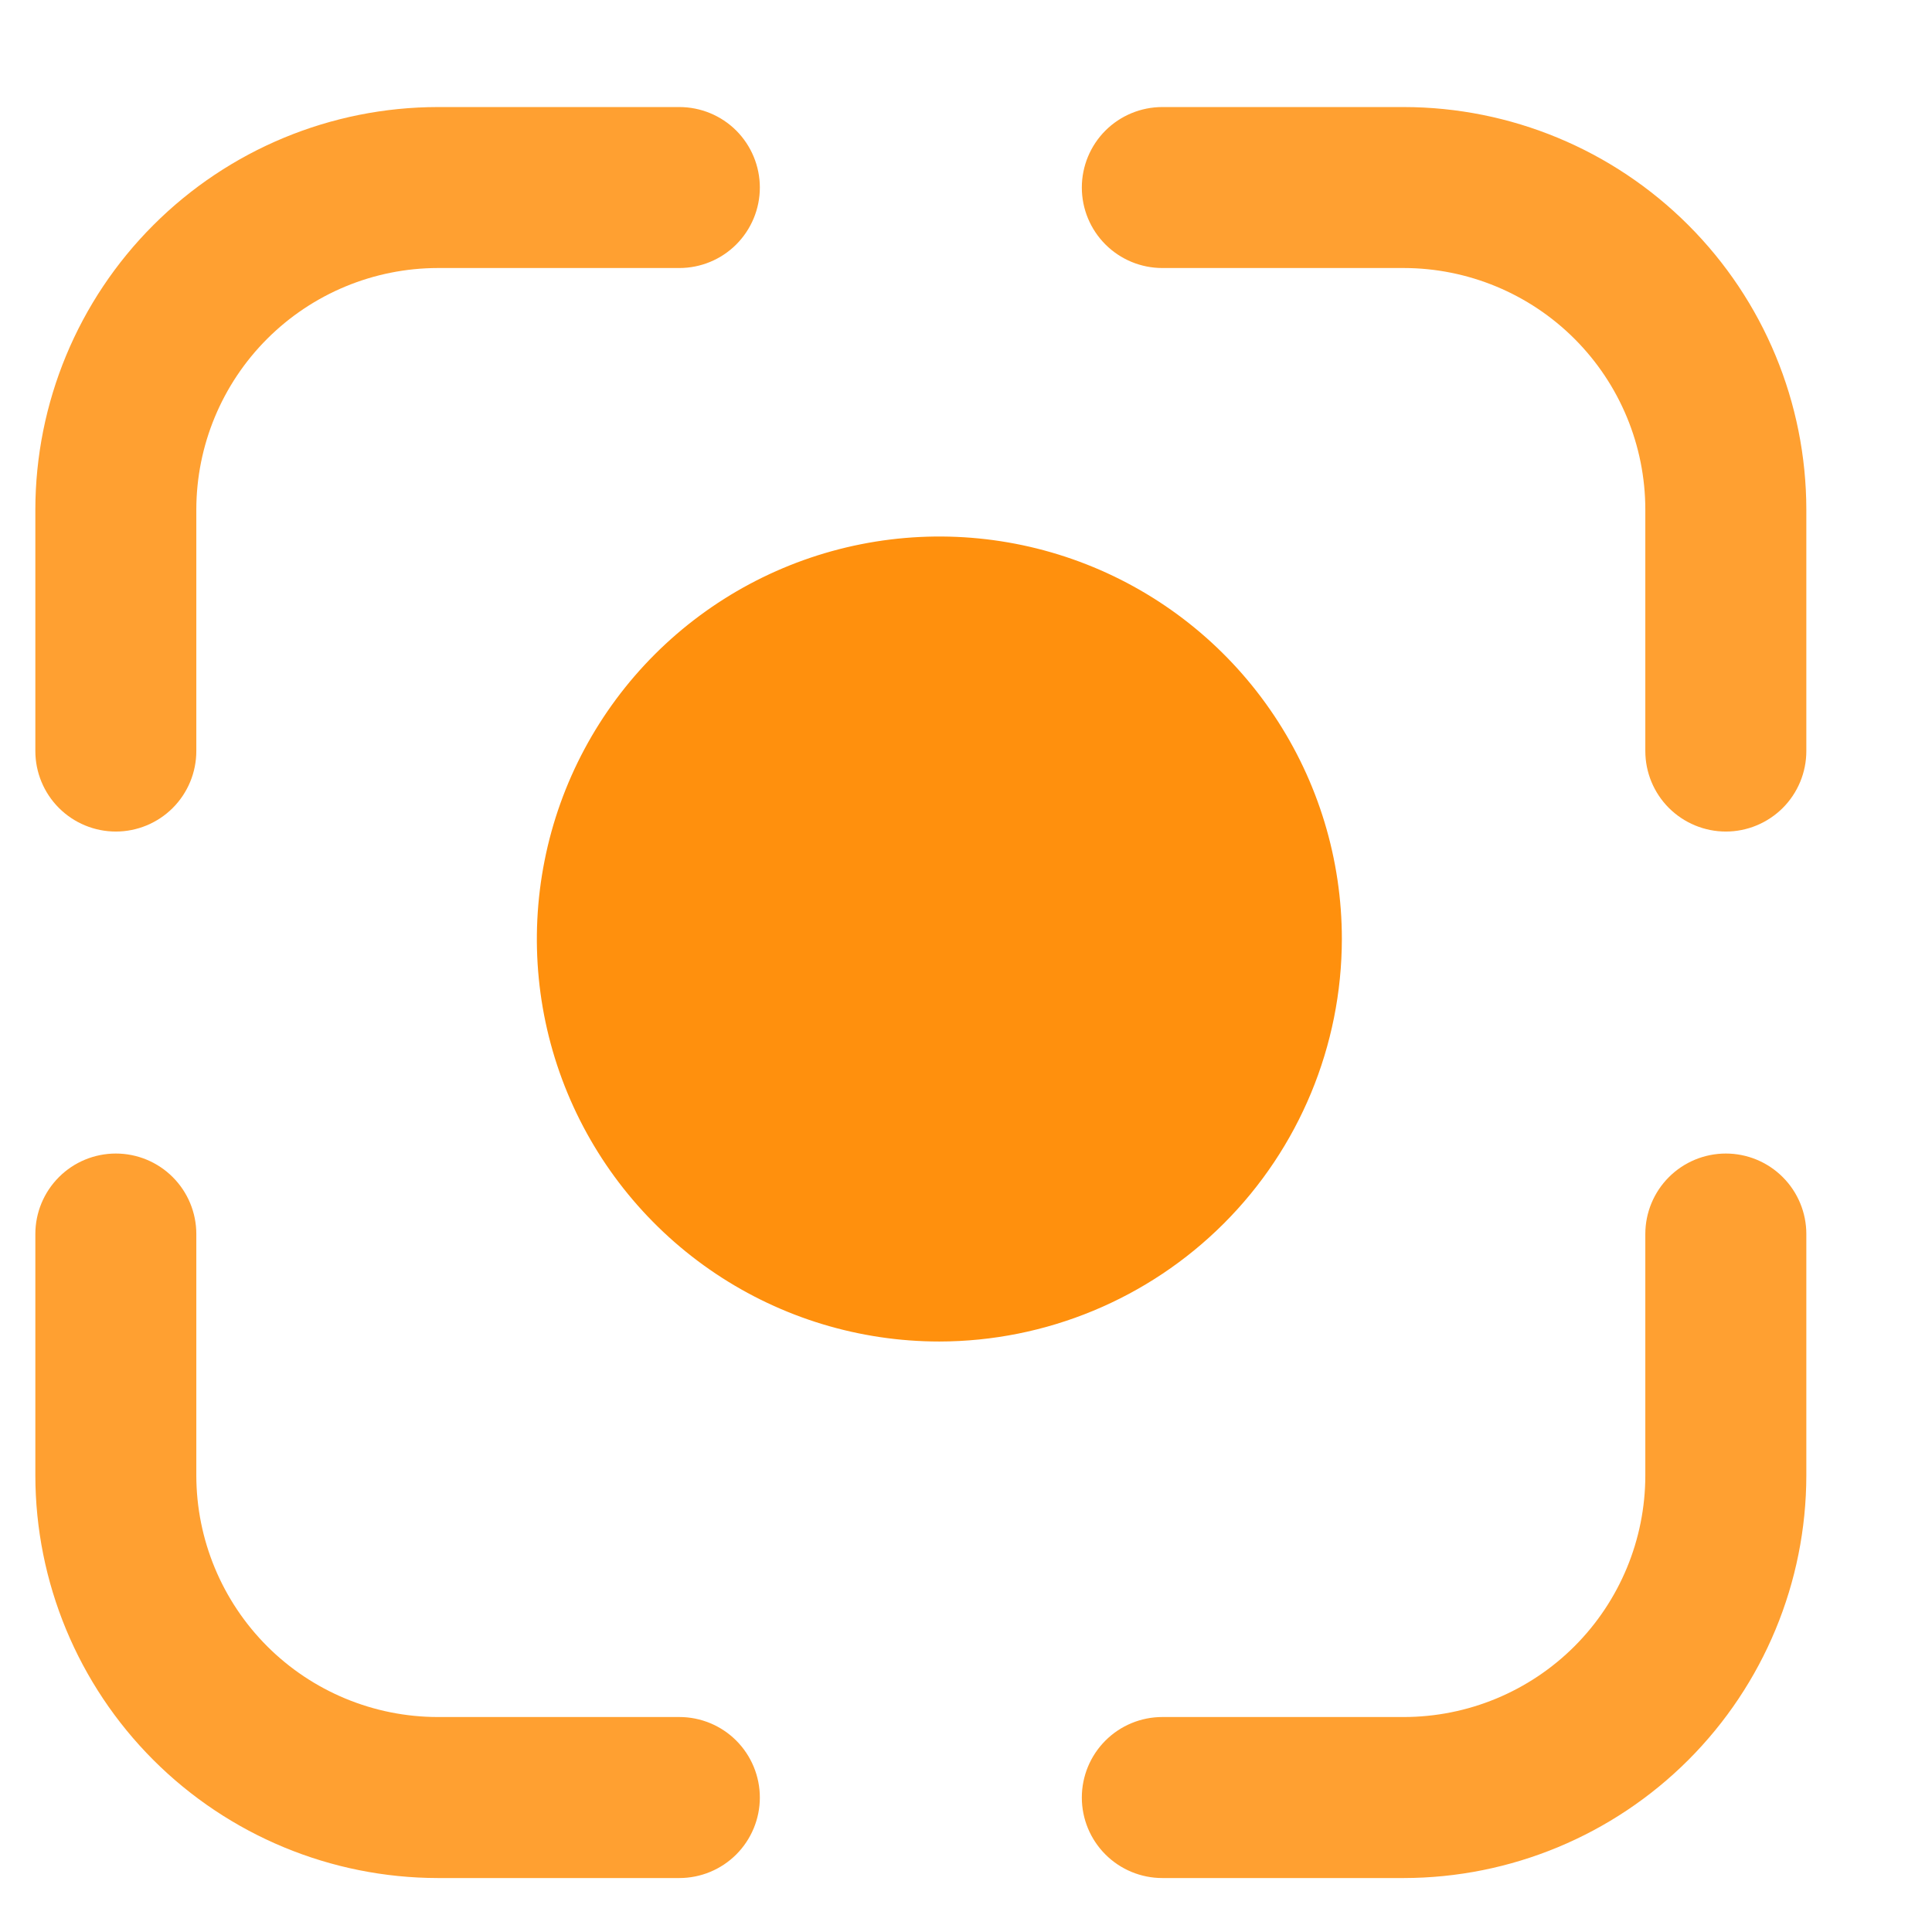
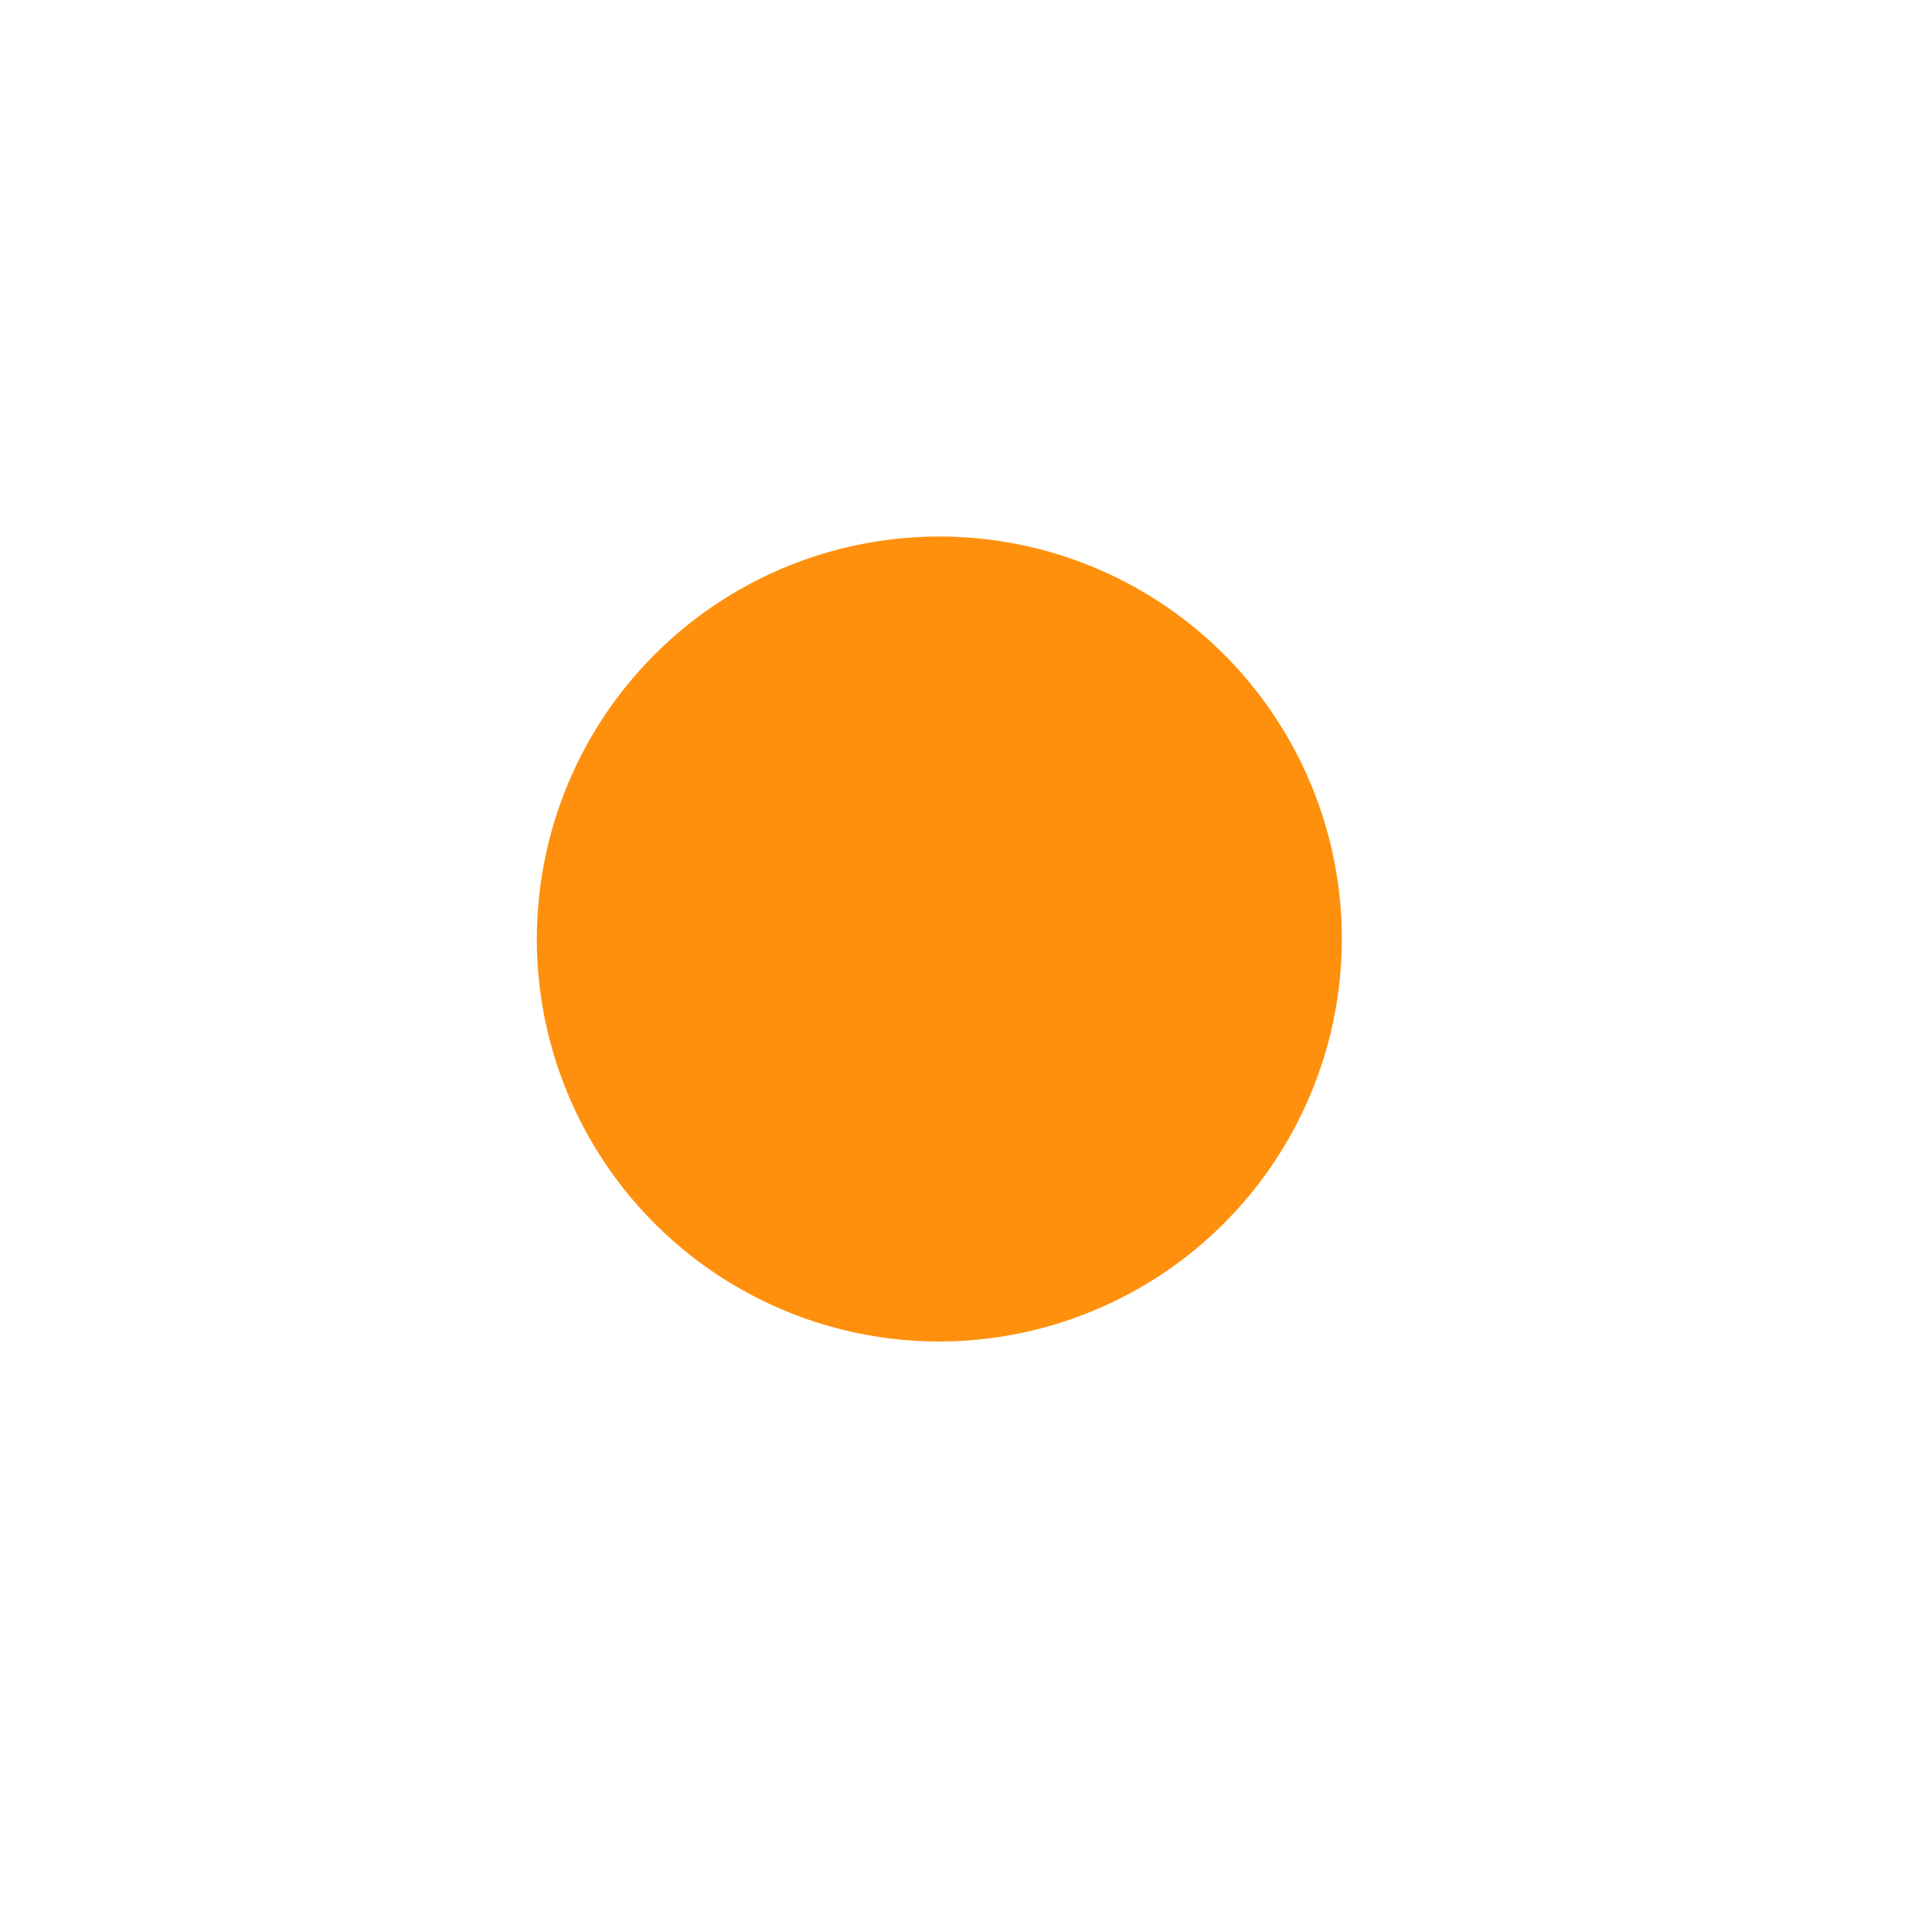
<svg xmlns="http://www.w3.org/2000/svg" width="44" height="44" viewBox="0 0 44 44" fill="none">
-   <path d="M2.638 18.938C2.152 18.938 1.685 18.744 1.342 18.401C0.998 18.057 0.805 17.59 0.805 17.104V11.604C0.808 9.174 1.774 6.844 3.493 5.126C5.211 3.407 7.541 2.44 9.971 2.438H15.471C15.958 2.438 16.424 2.631 16.768 2.974C17.111 3.318 17.305 3.785 17.305 4.271C17.305 4.757 17.111 5.223 16.768 5.567C16.424 5.911 15.958 6.104 15.471 6.104H9.971C8.513 6.106 7.115 6.686 6.084 7.717C5.053 8.748 4.473 10.146 4.471 11.604V17.104C4.471 17.59 4.278 18.057 3.934 18.401C3.591 18.744 3.124 18.938 2.638 18.938ZM41.138 17.104V11.604C41.135 9.174 40.169 6.844 38.45 5.126C36.731 3.407 34.402 2.44 31.971 2.438H26.471C25.985 2.438 25.519 2.631 25.175 2.974C24.831 3.318 24.638 3.785 24.638 4.271C24.638 4.757 24.831 5.223 25.175 5.567C25.519 5.911 25.985 6.104 26.471 6.104H31.971C33.43 6.106 34.828 6.686 35.859 7.717C36.89 8.748 37.47 10.146 37.471 11.604V17.104C37.471 17.59 37.664 18.057 38.008 18.401C38.352 18.744 38.819 18.938 39.305 18.938C39.791 18.938 40.257 18.744 40.601 18.401C40.945 18.057 41.138 17.59 41.138 17.104ZM41.138 33.604V28.104C41.138 27.618 40.945 27.152 40.601 26.808C40.257 26.464 39.791 26.271 39.305 26.271C38.819 26.271 38.352 26.464 38.008 26.808C37.664 27.152 37.471 27.618 37.471 28.104V33.604C37.47 35.062 36.89 36.46 35.859 37.492C34.828 38.523 33.43 39.103 31.971 39.104H26.471C25.985 39.104 25.519 39.297 25.175 39.641C24.831 39.985 24.638 40.451 24.638 40.938C24.638 41.424 24.831 41.89 25.175 42.234C25.519 42.578 25.985 42.771 26.471 42.771H31.971C34.402 42.768 36.731 41.801 38.45 40.083C40.169 38.364 41.135 36.034 41.138 33.604ZM17.305 40.938C17.305 40.451 17.111 39.985 16.768 39.641C16.424 39.297 15.958 39.104 15.471 39.104H9.971C8.513 39.103 7.115 38.523 6.084 37.492C5.053 36.46 4.473 35.062 4.471 33.604V28.104C4.471 27.618 4.278 27.152 3.934 26.808C3.591 26.464 3.124 26.271 2.638 26.271C2.152 26.271 1.685 26.464 1.342 26.808C0.998 27.152 0.805 27.618 0.805 28.104V33.604C0.808 36.034 1.774 38.364 3.493 40.083C5.211 41.801 7.541 42.768 9.971 42.771H15.471C15.958 42.771 16.424 42.578 16.768 42.234C17.111 41.89 17.305 41.424 17.305 40.938Z" fill="#FFA031" />
  <path d="M29.015 16.293C30.022 17.8 30.56 19.572 30.56 21.385C30.557 23.816 29.59 26.146 27.872 27.864C26.153 29.582 23.823 30.549 21.393 30.552C19.58 30.552 17.808 30.015 16.3 29.007C14.793 28 13.618 26.568 12.924 24.893C12.23 23.218 12.049 21.375 12.403 19.597C12.756 17.819 13.629 16.186 14.911 14.904C16.193 13.622 17.827 12.749 19.605 12.395C21.383 12.041 23.226 12.223 24.901 12.916C26.576 13.61 28.008 14.785 29.015 16.293Z" fill="#FF900D" />
</svg>